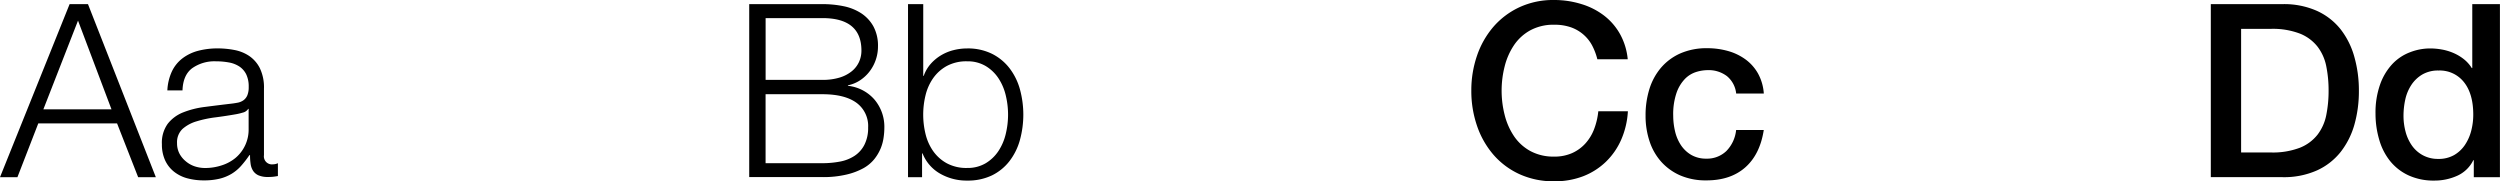
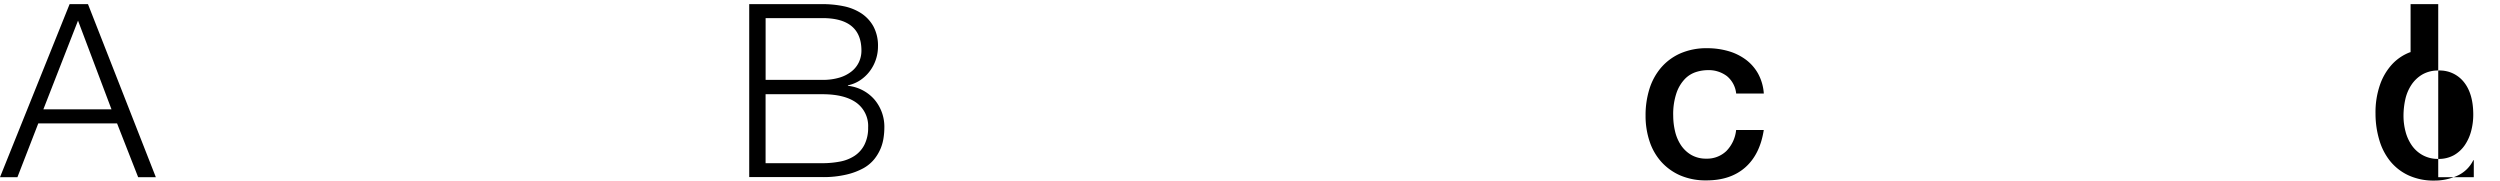
<svg xmlns="http://www.w3.org/2000/svg" viewBox="0 0 660.12 47.87">
  <title>regen-type</title>
  <path d="M22.85-1L40.77,44.7H36.1L30.53,30.49H9.73L4.22,44.7H-0.38L18-1h4.86Zm6.21,27.78L20.22,3.35,11.07,26.78h18Z" transform="translate(0.38 2.09)" />
-   <path d="M45,16.79a9.45,9.45,0,0,1,2.78-3.46,11.79,11.79,0,0,1,4.13-2,20.13,20.13,0,0,1,5.25-.64,23.14,23.14,0,0,1,4.35.42,10.53,10.53,0,0,1,3.9,1.57,8.55,8.55,0,0,1,2.82,3.23,11.67,11.67,0,0,1,1.09,5.41V38.87a2.12,2.12,0,0,0,2.37,2.43A3.1,3.1,0,0,0,73,41v3.39q-0.71.13-1.25,0.19a12.08,12.08,0,0,1-1.38.06,6.09,6.09,0,0,1-2.46-.42,3.31,3.31,0,0,1-1.44-1.18,4.43,4.43,0,0,1-.67-1.82,15.62,15.62,0,0,1-.16-2.34H65.47a27.14,27.14,0,0,1-2.21,2.85,11,11,0,0,1-2.5,2.08,11.54,11.54,0,0,1-3.14,1.28,17.21,17.21,0,0,1-4.19.45A16.54,16.54,0,0,1,49.12,45a9.67,9.67,0,0,1-3.52-1.73,8.26,8.26,0,0,1-2.37-3A10,10,0,0,1,42.37,36a8.54,8.54,0,0,1,1.54-5.41,9.66,9.66,0,0,1,4.06-3,23.27,23.27,0,0,1,5.7-1.44q3.17-.41,6.43-0.8,1.28-.13,2.24-0.32a3.91,3.91,0,0,0,1.6-.67,3.11,3.11,0,0,0,1-1.31,5.67,5.67,0,0,0,.35-2.18,7.36,7.36,0,0,0-.67-3.36,5.32,5.32,0,0,0-1.86-2.08A7.5,7.5,0,0,0,60,14.39a18.63,18.63,0,0,0-3.36-.29,10.18,10.18,0,0,0-6.27,1.82q-2.43,1.82-2.56,5.86h-4A13.4,13.4,0,0,1,45,16.79Zm20.16,9.86a2.31,2.31,0,0,1-1.47,1,14.76,14.76,0,0,1-1.92.45q-2.56.45-5.28,0.8a29,29,0,0,0-5,1.06,9.69,9.69,0,0,0-3.68,2,4.81,4.81,0,0,0-1.44,3.74A5.86,5.86,0,0,0,47,38.46a6.57,6.57,0,0,0,1.63,2A7.1,7.1,0,0,0,51,41.82a8.64,8.64,0,0,0,2.75.45,13.86,13.86,0,0,0,4.42-.7,10.88,10.88,0,0,0,3.68-2,9.75,9.75,0,0,0,3.42-7.62V26.65H65.15Z" transform="translate(0.38 2.09)" />
  <path d="M216.78-1a27.56,27.56,0,0,1,5.54.54A13.43,13.43,0,0,1,227,1.4a9.87,9.87,0,0,1,3.23,3.46,10.71,10.71,0,0,1,1.22,5.34,10.78,10.78,0,0,1-.58,3.49,10.61,10.61,0,0,1-1.63,3.07,10.37,10.37,0,0,1-2.5,2.34,9.27,9.27,0,0,1-3.23,1.34v0.13a10.77,10.77,0,0,1,7,3.62,11.11,11.11,0,0,1,2.62,7.52,18,18,0,0,1-.19,2.46A12.06,12.06,0,0,1,232.2,37a11.89,11.89,0,0,1-1.66,2.85,9.83,9.83,0,0,1-2.91,2.46A17.55,17.55,0,0,1,223.14,44a26.25,26.25,0,0,1-6.37.67H197.45V-1h19.33Zm0,20a15.1,15.1,0,0,0,4.54-.61,9.45,9.45,0,0,0,3.2-1.66,6.86,6.86,0,0,0,1.92-2.46,7.19,7.19,0,0,0,.64-3q0-8.58-10.3-8.58h-15V19h15Zm0,22a24.44,24.44,0,0,0,4.61-.42,10.56,10.56,0,0,0,3.84-1.5,7.69,7.69,0,0,0,2.62-2.91,9.76,9.76,0,0,0,1-4.58A7.59,7.59,0,0,0,225.7,25q-3.1-2.21-8.93-2.21h-15V41h15Z" transform="translate(0.38 2.09)" />
-   <path d="M243.4-1V17.94h0.13a9.53,9.53,0,0,1,1.82-3.14,11.59,11.59,0,0,1,2.72-2.27,12.09,12.09,0,0,1,3.33-1.38,14.76,14.76,0,0,1,3.58-.45,14.38,14.38,0,0,1,6.56,1.41,13.46,13.46,0,0,1,4.64,3.81,16.22,16.22,0,0,1,2.75,5.57,25.41,25.41,0,0,1,0,13.38,16.22,16.22,0,0,1-2.75,5.57,13.14,13.14,0,0,1-4.64,3.78A14.65,14.65,0,0,1,255,45.59a14,14,0,0,1-7.2-1.86,10.63,10.63,0,0,1-4.58-5.31h-0.13V44.7h-3.71V-1h4Zm21.79,24.1a14.1,14.1,0,0,0-1.92-4.51,10.58,10.58,0,0,0-3.36-3.23A9.3,9.3,0,0,0,255,14.1a10.85,10.85,0,0,0-5.41,1.25A10.69,10.69,0,0,0,246,18.58a13.26,13.26,0,0,0-2,4.51,21.6,21.6,0,0,0,0,10.18,13.26,13.26,0,0,0,2,4.51A10.68,10.68,0,0,0,249.58,41,10.84,10.84,0,0,0,255,42.26,9.29,9.29,0,0,0,259.91,41a10.57,10.57,0,0,0,3.36-3.23,14.09,14.09,0,0,0,1.92-4.51A21.6,21.6,0,0,0,265.19,23.1Z" transform="translate(0.38 2.09)" />
-   <path d="M421.39,13.53A16.22,16.22,0,0,0,420,9.88,10.1,10.1,0,0,0,417.68,7a10.26,10.26,0,0,0-3.29-1.89A13.06,13.06,0,0,0,410,4.44a12.82,12.82,0,0,0-6.3,1.47,12.36,12.36,0,0,0-4.32,3.94,17.72,17.72,0,0,0-2.46,5.6,26,26,0,0,0,0,12.8,17.71,17.71,0,0,0,2.46,5.6,12.34,12.34,0,0,0,4.32,3.94,12.8,12.8,0,0,0,6.3,1.47,11.36,11.36,0,0,0,4.74-.93,10.55,10.55,0,0,0,3.52-2.56,12.06,12.06,0,0,0,2.3-3.81,18.35,18.35,0,0,0,1.09-4.67h7.81a21.7,21.7,0,0,1-1.76,7.49,18.35,18.35,0,0,1-4.06,5.86,18,18,0,0,1-6,3.81A20.85,20.85,0,0,1,410,45.78a21.56,21.56,0,0,1-9.18-1.89,20.18,20.18,0,0,1-6.88-5.15,23.07,23.07,0,0,1-4.32-7.62,28.22,28.22,0,0,1-1.5-9.28,28,28,0,0,1,1.5-9.22A23.09,23.09,0,0,1,393.94,5a20.55,20.55,0,0,1,6.88-5.18A21.23,21.23,0,0,1,410-2.09,24.2,24.2,0,0,1,417.23-1a18.7,18.7,0,0,1,6,3.07,16,16,0,0,1,4.19,4.9,17,17,0,0,1,2,6.59h-8Z" transform="translate(0.38 2.09)" />
  <path d="M458.06,22.68A6.85,6.85,0,0,0,455.6,18a8,8,0,0,0-5.09-1.57,10.48,10.48,0,0,0-3,.48,7.15,7.15,0,0,0-2.94,1.79,10.07,10.07,0,0,0-2.24,3.65,17.37,17.37,0,0,0-.9,6.11,17.93,17.93,0,0,0,.48,4.1,11.19,11.19,0,0,0,1.54,3.65,8.29,8.29,0,0,0,2.72,2.59,7.73,7.73,0,0,0,4,1,7.34,7.34,0,0,0,5.28-2,9.23,9.23,0,0,0,2.59-5.57h7.3q-1,6.46-4.9,9.89t-10.27,3.42a16.93,16.93,0,0,1-6.88-1.31,14.57,14.57,0,0,1-5-3.58,15.2,15.2,0,0,1-3.1-5.41,21.12,21.12,0,0,1-1.06-6.78,23.18,23.18,0,0,1,1-7,16,16,0,0,1,3.07-5.66,14.38,14.38,0,0,1,5.09-3.78,17.18,17.18,0,0,1,7.14-1.38,20,20,0,0,1,5.47.74,14.43,14.43,0,0,1,4.61,2.21,11.76,11.76,0,0,1,3.3,3.71,12.72,12.72,0,0,1,1.54,5.31h-7.3Z" transform="translate(0.38 2.09)" />
-   <path d="M583.38-1h18.94A21.33,21.33,0,0,1,611.42.79a16.9,16.9,0,0,1,6.27,4.9A20.94,20.94,0,0,1,621.3,13a32.38,32.38,0,0,1,1.18,8.9,32.37,32.37,0,0,1-1.18,8.9A20.92,20.92,0,0,1,617.69,38a16.88,16.88,0,0,1-6.27,4.9,21.32,21.32,0,0,1-9.09,1.79H583.38V-1Zm8,39.17h7.87a20,20,0,0,0,7.65-1.25,11.18,11.18,0,0,0,4.67-3.46,12.49,12.49,0,0,0,2.3-5.18,32.21,32.21,0,0,0,.61-6.43,32.21,32.21,0,0,0-.61-6.43,12.5,12.5,0,0,0-2.3-5.18,11.19,11.19,0,0,0-4.67-3.46,20,20,0,0,0-7.65-1.25h-7.87V38.17Z" transform="translate(0.38 2.09)" />
-   <path d="M659.73,44.7h-6.91V40.21h-0.13a8.67,8.67,0,0,1-4.29,4.13,14.53,14.53,0,0,1-6,1.25,15.8,15.8,0,0,1-6.82-1.38,13.58,13.58,0,0,1-4.83-3.74,16,16,0,0,1-2.88-5.6,24.25,24.25,0,0,1-1-6.94,22.17,22.17,0,0,1,1.22-7.74,15.48,15.48,0,0,1,3.23-5.38A12.51,12.51,0,0,1,636,11.7a14.68,14.68,0,0,1,5.28-1,17.65,17.65,0,0,1,3.14.29,13.88,13.88,0,0,1,3.07.93,12.18,12.18,0,0,1,2.72,1.63,9.06,9.06,0,0,1,2.08,2.34h0.13V-1h7.3V44.7ZM634.26,28.5a16.11,16.11,0,0,0,.54,4.16,11.38,11.38,0,0,0,1.66,3.65,8.42,8.42,0,0,0,2.85,2.56,8.3,8.3,0,0,0,4.1,1,8.2,8.2,0,0,0,4.19-1,8.69,8.69,0,0,0,2.88-2.69,12.16,12.16,0,0,0,1.66-3.74,16.76,16.76,0,0,0,.54-4.26q0-5.5-2.46-8.58a8.12,8.12,0,0,0-6.69-3.07,8.26,8.26,0,0,0-4.32,1.06,8.88,8.88,0,0,0-2.88,2.75,11.44,11.44,0,0,0-1.6,3.84A20.05,20.05,0,0,0,634.26,28.5Z" transform="translate(0.38 2.09)" />
+   <path d="M659.73,44.7h-6.91V40.21h-0.13a8.67,8.67,0,0,1-4.29,4.13,14.53,14.53,0,0,1-6,1.25,15.8,15.8,0,0,1-6.82-1.38,13.58,13.58,0,0,1-4.83-3.74,16,16,0,0,1-2.88-5.6,24.25,24.25,0,0,1-1-6.94,22.17,22.17,0,0,1,1.22-7.74,15.48,15.48,0,0,1,3.23-5.38A12.51,12.51,0,0,1,636,11.7h0.13V-1h7.3V44.7ZM634.26,28.5a16.11,16.11,0,0,0,.54,4.16,11.38,11.38,0,0,0,1.66,3.65,8.42,8.42,0,0,0,2.85,2.56,8.3,8.3,0,0,0,4.1,1,8.2,8.2,0,0,0,4.19-1,8.69,8.69,0,0,0,2.88-2.69,12.16,12.16,0,0,0,1.66-3.74,16.76,16.76,0,0,0,.54-4.26q0-5.5-2.46-8.58a8.12,8.12,0,0,0-6.69-3.07,8.26,8.26,0,0,0-4.32,1.06,8.88,8.88,0,0,0-2.88,2.75,11.44,11.44,0,0,0-1.6,3.84A20.05,20.05,0,0,0,634.26,28.5Z" transform="translate(0.38 2.09)" />
</svg>